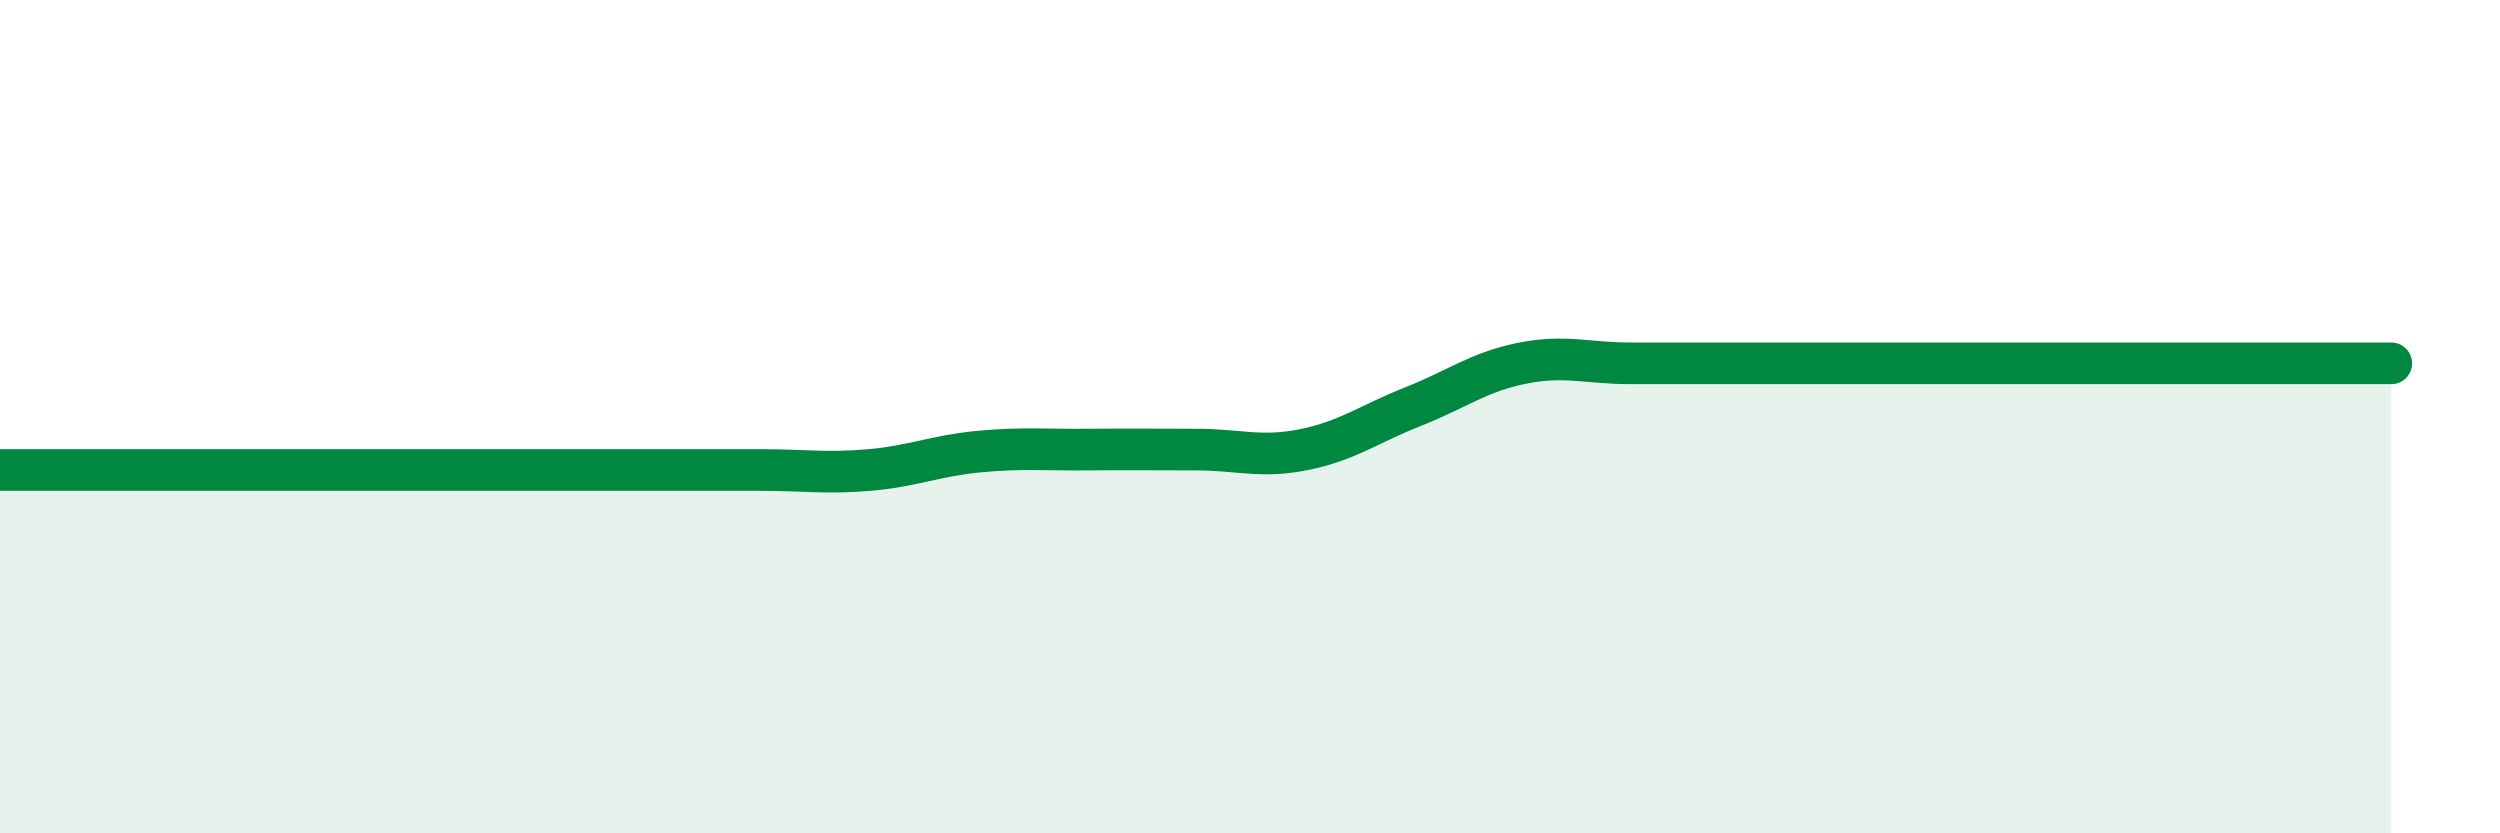
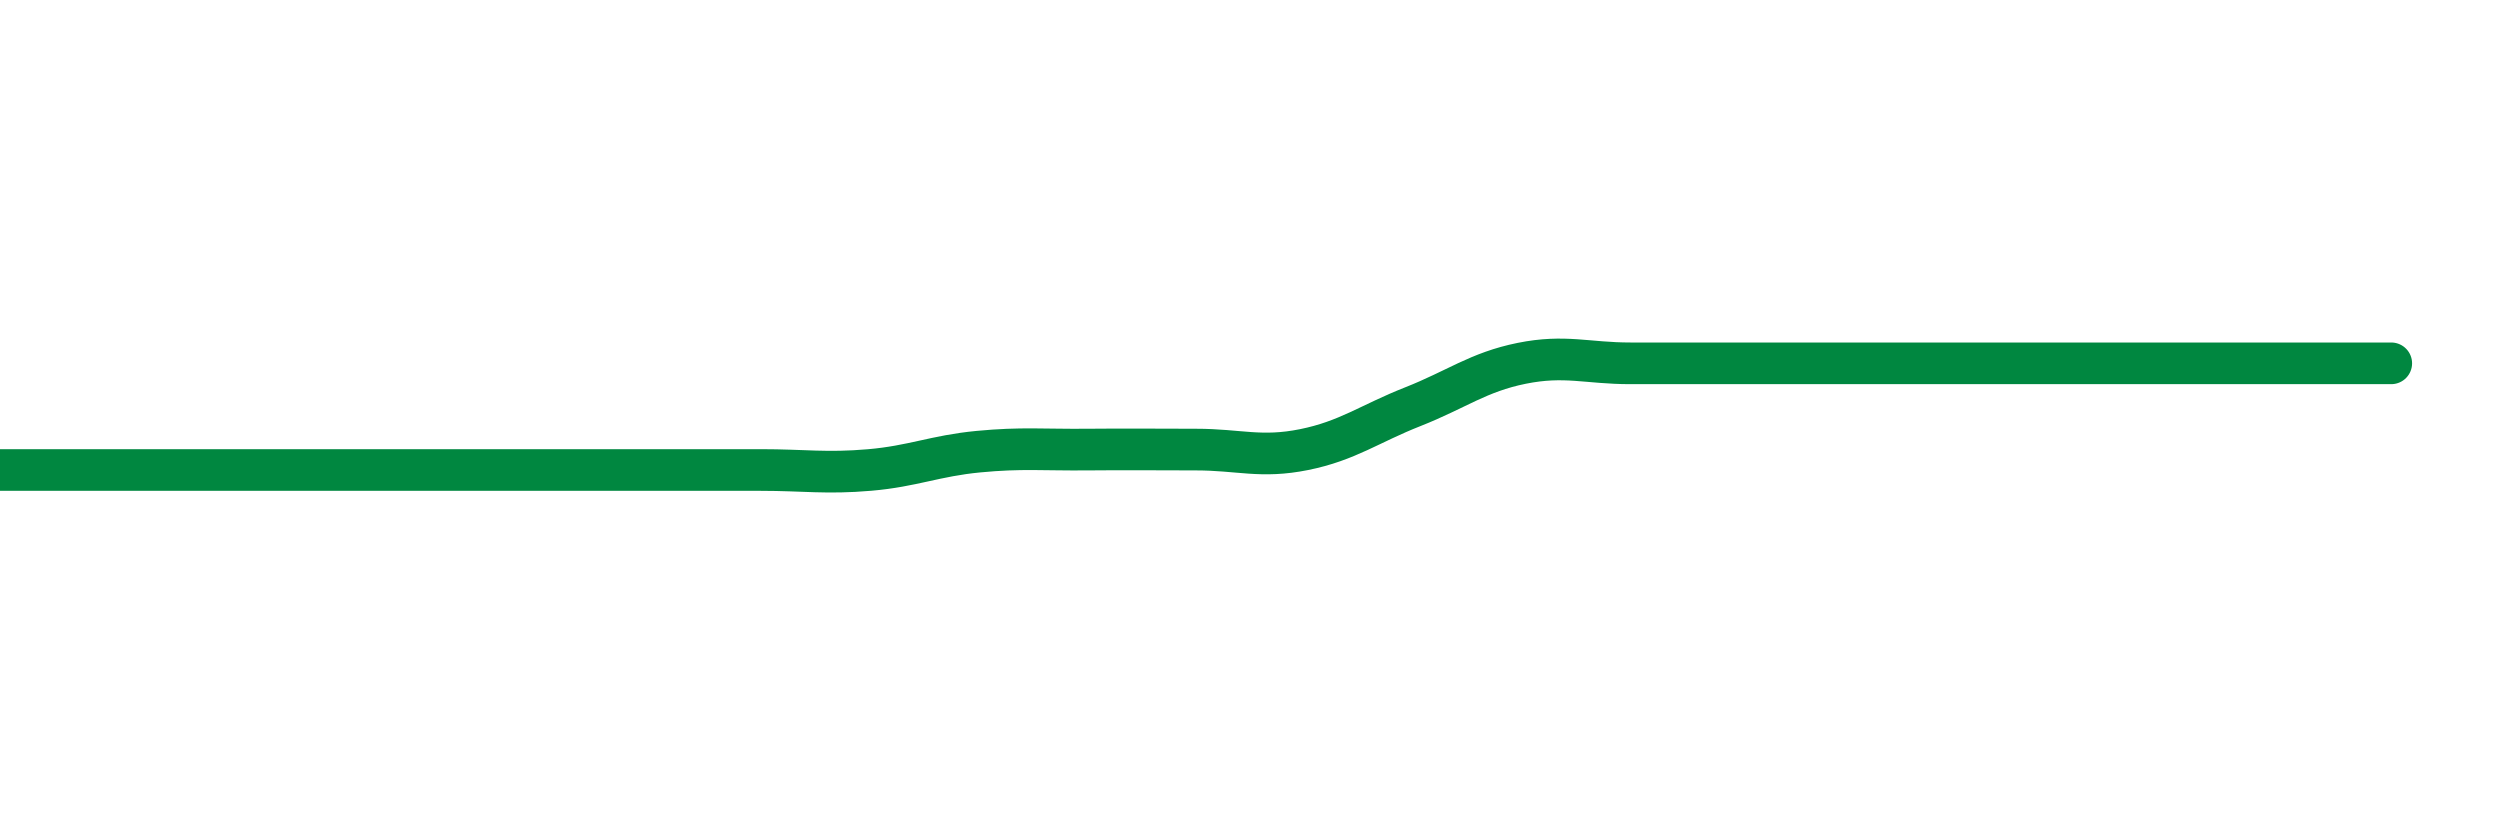
<svg xmlns="http://www.w3.org/2000/svg" width="60" height="20" viewBox="0 0 60 20">
-   <path d="M 0,11.28 C 0.52,11.28 1.57,11.28 2.61,11.28 C 3.65,11.28 4.18,11.28 5.22,11.28 C 6.26,11.28 6.79,11.28 7.83,11.28 C 8.87,11.28 9.39,11.28 10.43,11.28 C 11.47,11.28 12,11.28 13.04,11.28 C 14.08,11.28 14.61,11.28 15.65,11.28 C 16.69,11.28 17.22,11.28 18.26,11.28 C 19.3,11.28 19.83,11.37 20.87,11.28 C 21.91,11.19 22.44,10.94 23.48,10.84 C 24.52,10.74 25.05,10.8 26.09,10.79 C 27.13,10.78 27.66,10.79 28.7,10.79 C 29.74,10.79 30.26,11 31.3,10.79 C 32.34,10.58 32.87,10.17 33.91,9.76 C 34.95,9.35 35.48,8.93 36.52,8.72 C 37.56,8.51 38.09,8.72 39.13,8.72 C 40.17,8.72 40.7,8.72 41.74,8.72 C 42.78,8.72 43.31,8.72 44.35,8.72 C 45.39,8.72 45.92,8.72 46.96,8.72 C 48,8.72 48.53,8.72 49.57,8.72 C 50.61,8.72 51.13,8.72 52.17,8.72 C 53.21,8.72 53.74,8.72 54.78,8.72 C 55.82,8.72 56.87,8.72 57.39,8.72L57.39 20L0 20Z" fill="#008740" opacity="0.1" stroke-linecap="round" stroke-linejoin="round" />
  <path d="M 0,11.28 C 0.52,11.28 1.57,11.28 2.61,11.28 C 3.65,11.28 4.18,11.28 5.22,11.28 C 6.26,11.28 6.79,11.28 7.83,11.28 C 8.87,11.28 9.39,11.28 10.43,11.28 C 11.47,11.28 12,11.28 13.04,11.28 C 14.08,11.28 14.61,11.28 15.65,11.28 C 16.69,11.28 17.22,11.28 18.26,11.28 C 19.3,11.28 19.83,11.37 20.87,11.28 C 21.91,11.19 22.44,10.94 23.48,10.84 C 24.52,10.74 25.05,10.8 26.09,10.79 C 27.13,10.78 27.66,10.79 28.7,10.79 C 29.74,10.79 30.26,11 31.3,10.79 C 32.34,10.58 32.87,10.17 33.91,9.76 C 34.95,9.35 35.48,8.93 36.52,8.72 C 37.56,8.51 38.09,8.72 39.13,8.72 C 40.17,8.72 40.7,8.72 41.74,8.72 C 42.78,8.72 43.31,8.72 44.35,8.72 C 45.39,8.72 45.92,8.72 46.96,8.72 C 48,8.72 48.53,8.72 49.57,8.72 C 50.61,8.72 51.13,8.72 52.17,8.72 C 53.21,8.72 53.74,8.72 54.78,8.72 C 55.82,8.72 56.87,8.72 57.39,8.72" stroke="#008740" stroke-width="1" fill="none" stroke-linecap="round" stroke-linejoin="round" />
</svg>